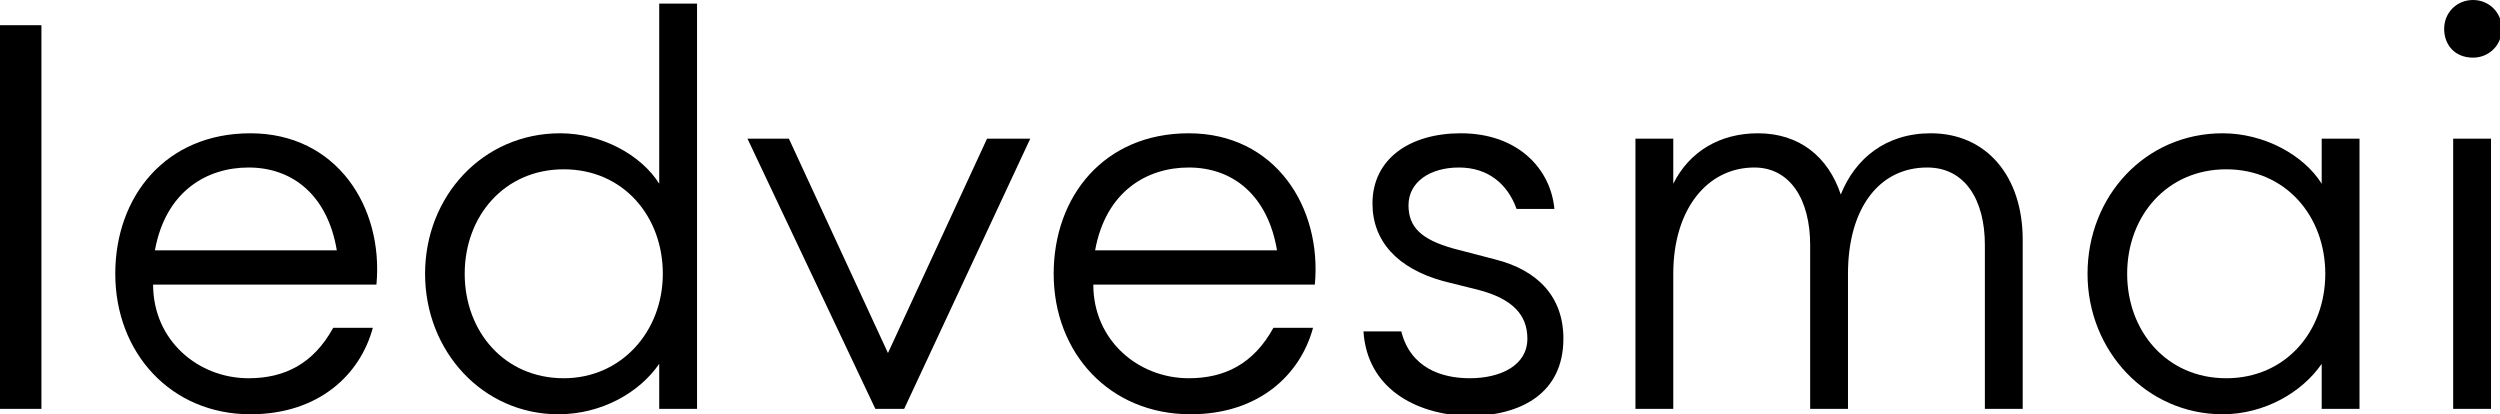
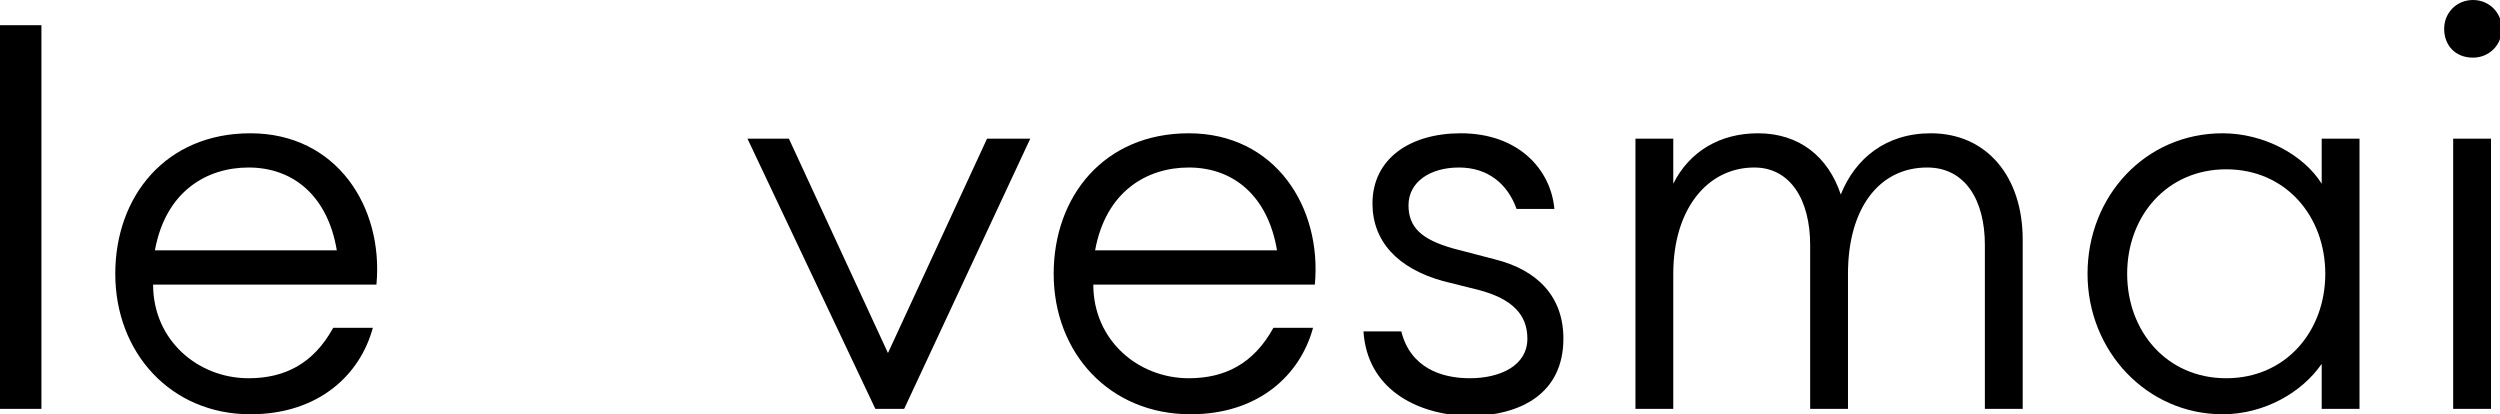
<svg xmlns="http://www.w3.org/2000/svg" version="1.1" id="Layer_1" x="0px" y="0px" viewBox="0 0 138.8 23" style="enable-background:new 0 0 138.8 23;" xml:space="preserve">
  <style type="text/css">
	.st0{enable-background:new    ;}
</style>
  <g class="st0">
    <path d="M0,1.4h2.3v21.3H0V1.4z" />
    <path d="M6.4,15.2c0-4.3,2.8-7.8,7.5-7.8c4.8,0,7.4,4.1,7,8.4H8.5c0,3.1,2.5,5.2,5.3,5.2c2,0,3.6-0.8,4.7-2.8h2.2   c-0.7,2.6-3,4.8-6.8,4.8C9.5,23,6.4,19.6,6.4,15.2z M8.6,13.9h10.1c-0.5-3-2.4-4.6-4.9-4.6C11.5,9.3,9.2,10.6,8.6,13.9z" />
-     <path d="M23.6,15.2c0-4.3,3.2-7.8,7.5-7.8c2.3,0,4.5,1.2,5.5,2.8v-10h2.1v22.5h-2.1v-2.5C35.5,21.8,33.4,23,31,23   C26.8,23,23.6,19.5,23.6,15.2z M36.8,15.2c0-3.2-2.2-5.8-5.5-5.8c-3.3,0-5.5,2.6-5.5,5.8c0,3.2,2.2,5.8,5.5,5.8   C34.5,21,36.8,18.4,36.8,15.2z" />
    <path d="M41.5,7.7h2.3l5.5,11.9l5.5-11.9h2.4l-7,15h-1.6L41.5,7.7z" />
    <path d="M58.5,15.2c0-4.3,2.8-7.8,7.5-7.8c4.8,0,7.4,4.1,7,8.4H60.7c0,3.1,2.5,5.2,5.3,5.2c2,0,3.6-0.8,4.7-2.8h2.2   c-0.7,2.6-3,4.8-6.8,4.8C61.6,23,58.5,19.6,58.5,15.2z M60.8,13.9h10.1c-0.5-3-2.4-4.6-4.9-4.6C63.7,9.3,61.4,10.6,60.8,13.9z" />
    <path d="M75.7,18.4h2.1c0.5,2,2.2,2.6,3.8,2.6c1.7,0,3.2-0.7,3.2-2.2c0-1.3-0.8-2.2-2.7-2.7l-2-0.5c-2.5-0.7-3.9-2.2-3.9-4.3   c0-2.5,2.1-3.9,4.9-3.9c3.2,0,5,2,5.2,4.2h-2.1c-0.5-1.4-1.6-2.3-3.2-2.3c-1.6,0-2.8,0.8-2.8,2.1c0,1.2,0.7,1.9,2.5,2.4l2.3,0.6   c2.4,0.6,3.8,2.1,3.8,4.4c0,3-2.3,4.3-5.3,4.3C78.5,23,75.9,21.5,75.7,18.4z" />
    <path d="M110.2,13.6c0-2.5-1.1-4.3-3.2-4.3c-2.7,0-4.4,2.3-4.4,5.9v7.5h-2.1v-9.1c0-2.5-1.1-4.3-3.1-4.3c-2.6,0-4.5,2.3-4.5,5.9   v7.5h-2.1v-15h2.1v2.5c0.9-1.8,2.6-2.8,4.7-2.8c2.3,0,3.9,1.3,4.6,3.4c0.8-2,2.5-3.4,5-3.4c3.1,0,5.1,2.4,5.1,5.9v9.4h-2.1V13.6z" />
    <path d="M115.9,15.2c0-4.3,3.2-7.8,7.5-7.8c2.3,0,4.5,1.2,5.5,2.8V7.7h2.1v15h-2.1v-2.5c-1.1,1.6-3.2,2.8-5.5,2.8   C119.2,23,115.9,19.5,115.9,15.2z M129.1,15.2c0-3.2-2.2-5.8-5.5-5.8c-3.3,0-5.5,2.6-5.5,5.8c0,3.2,2.2,5.8,5.5,5.8   C126.9,21,129.1,18.4,129.1,15.2z" />
    <path d="M135.7,1.6c0-0.9,0.7-1.6,1.6-1.6c0.9,0,1.6,0.7,1.6,1.6s-0.7,1.6-1.6,1.6C136.3,3.2,135.7,2.5,135.7,1.6z M136.2,7.7h2.1   v15h-2.1V7.7z" />
  </g>
</svg>